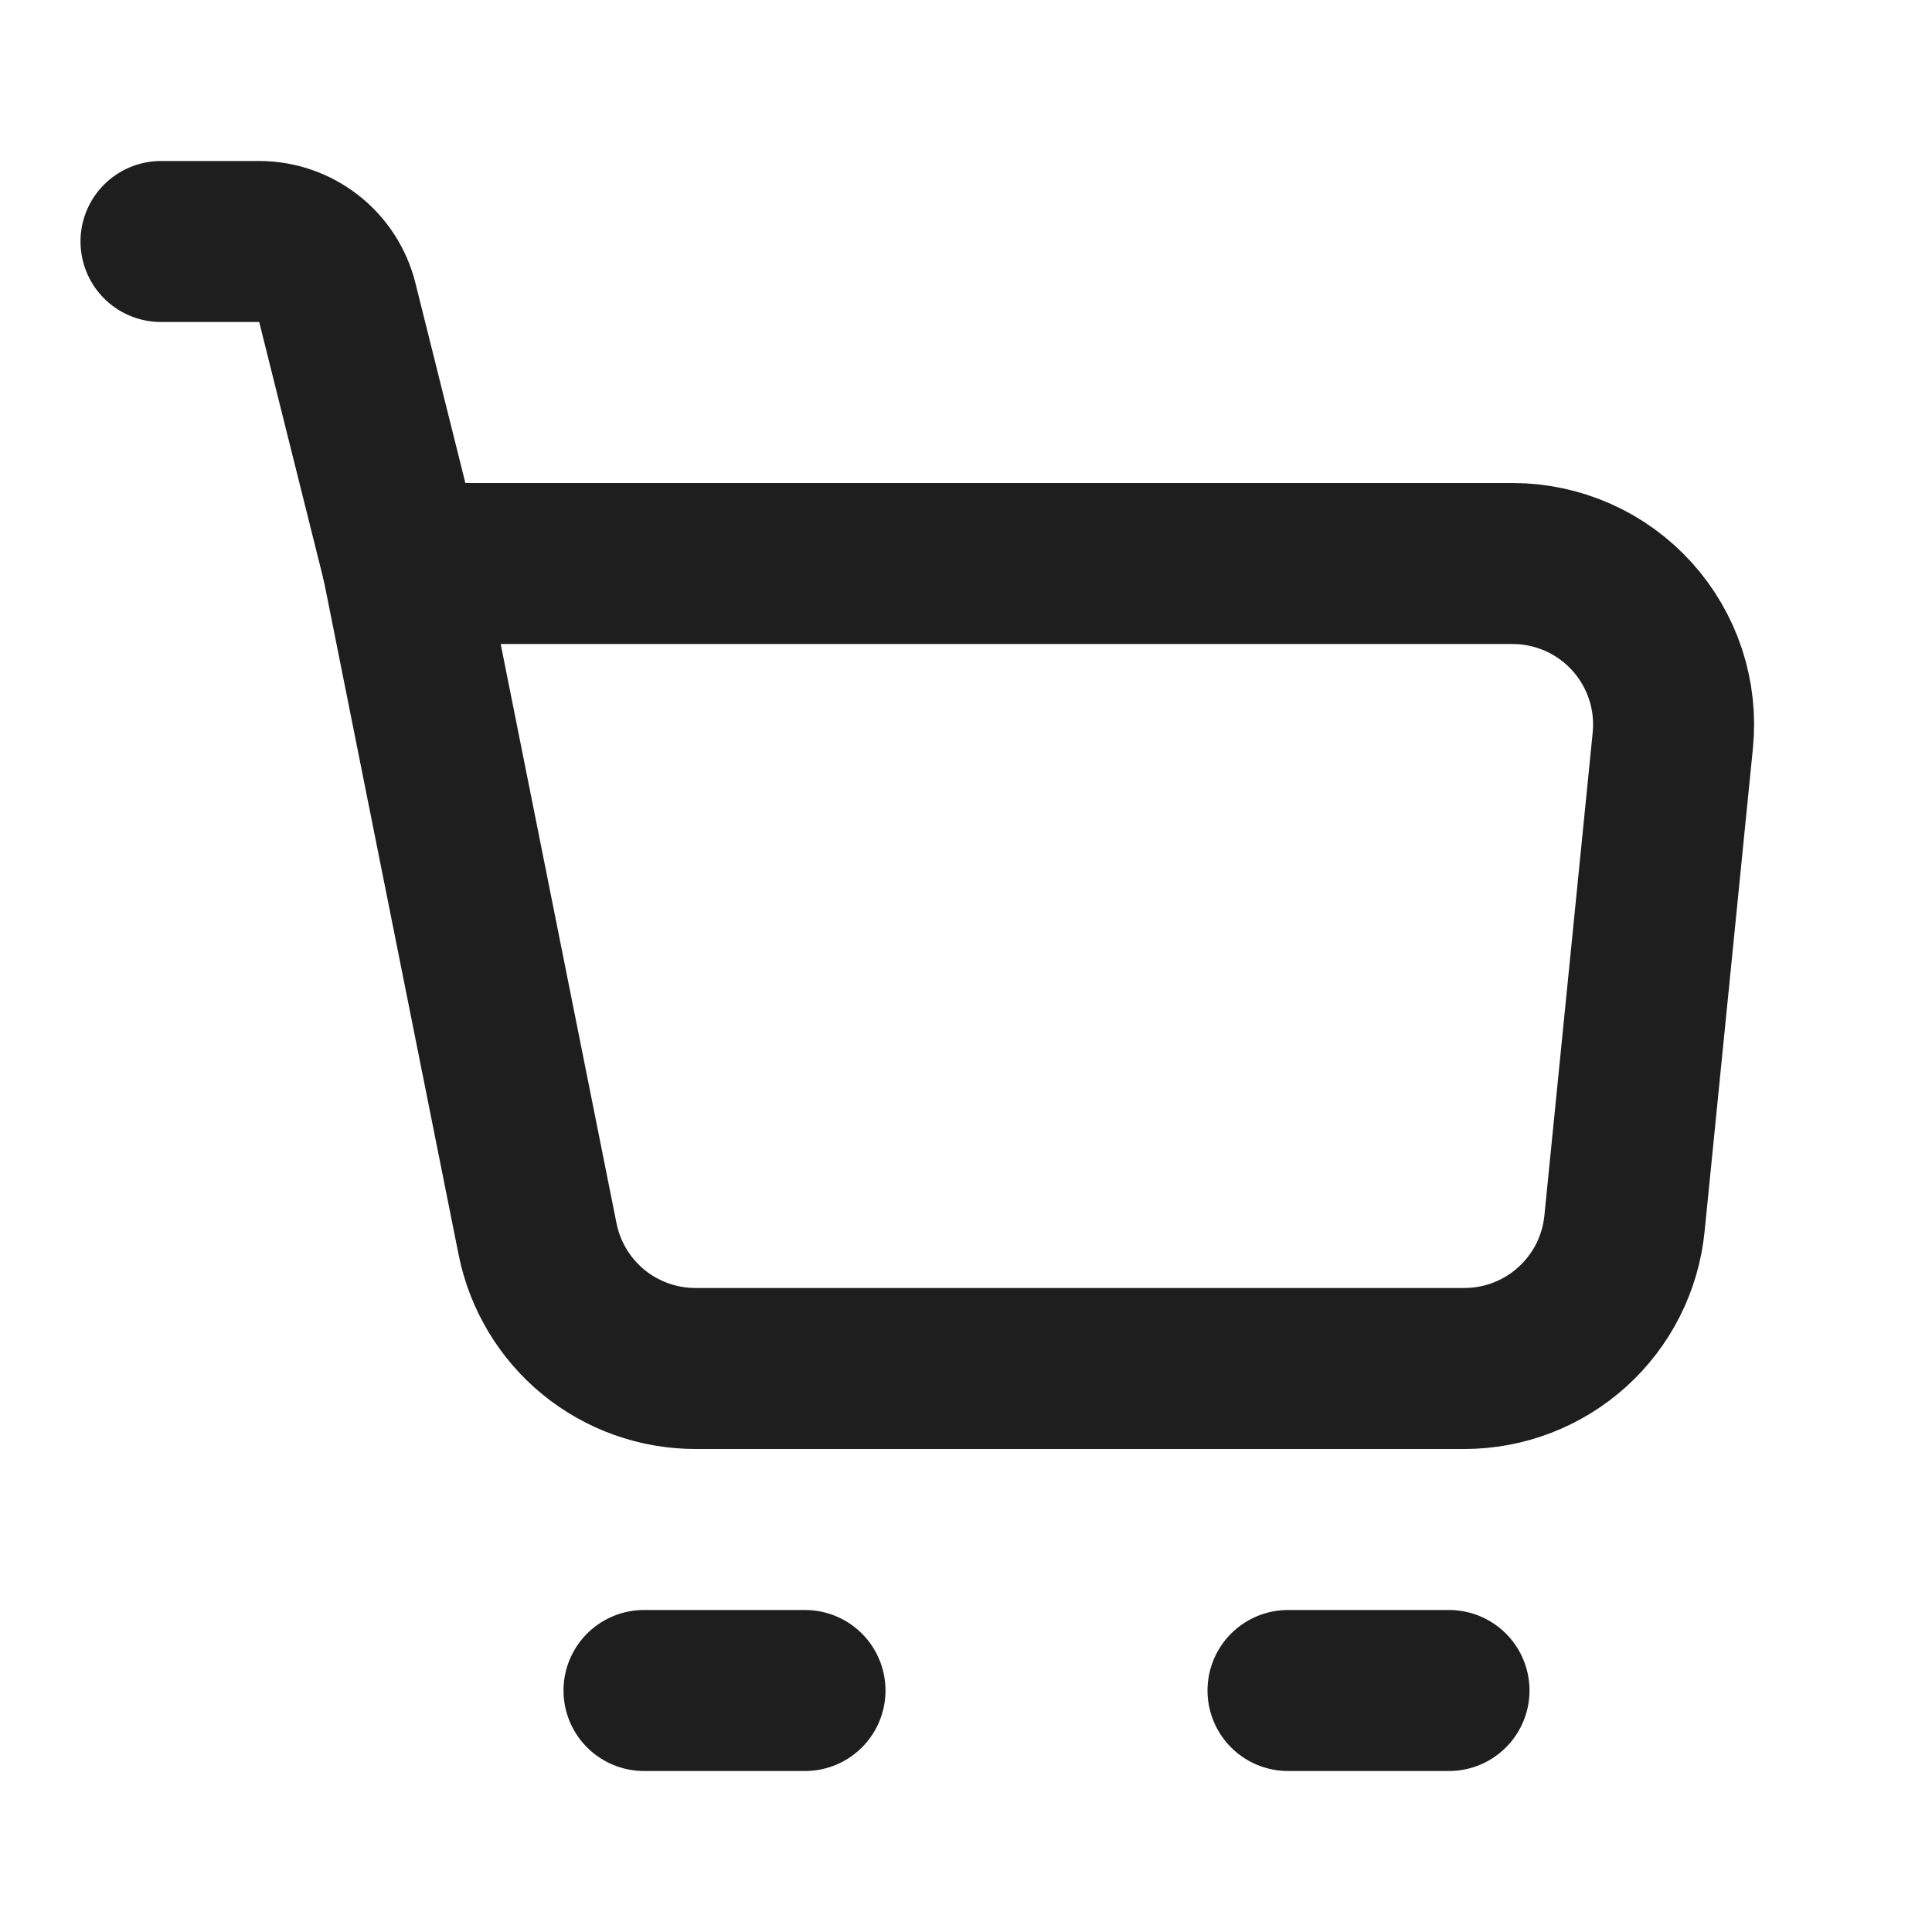
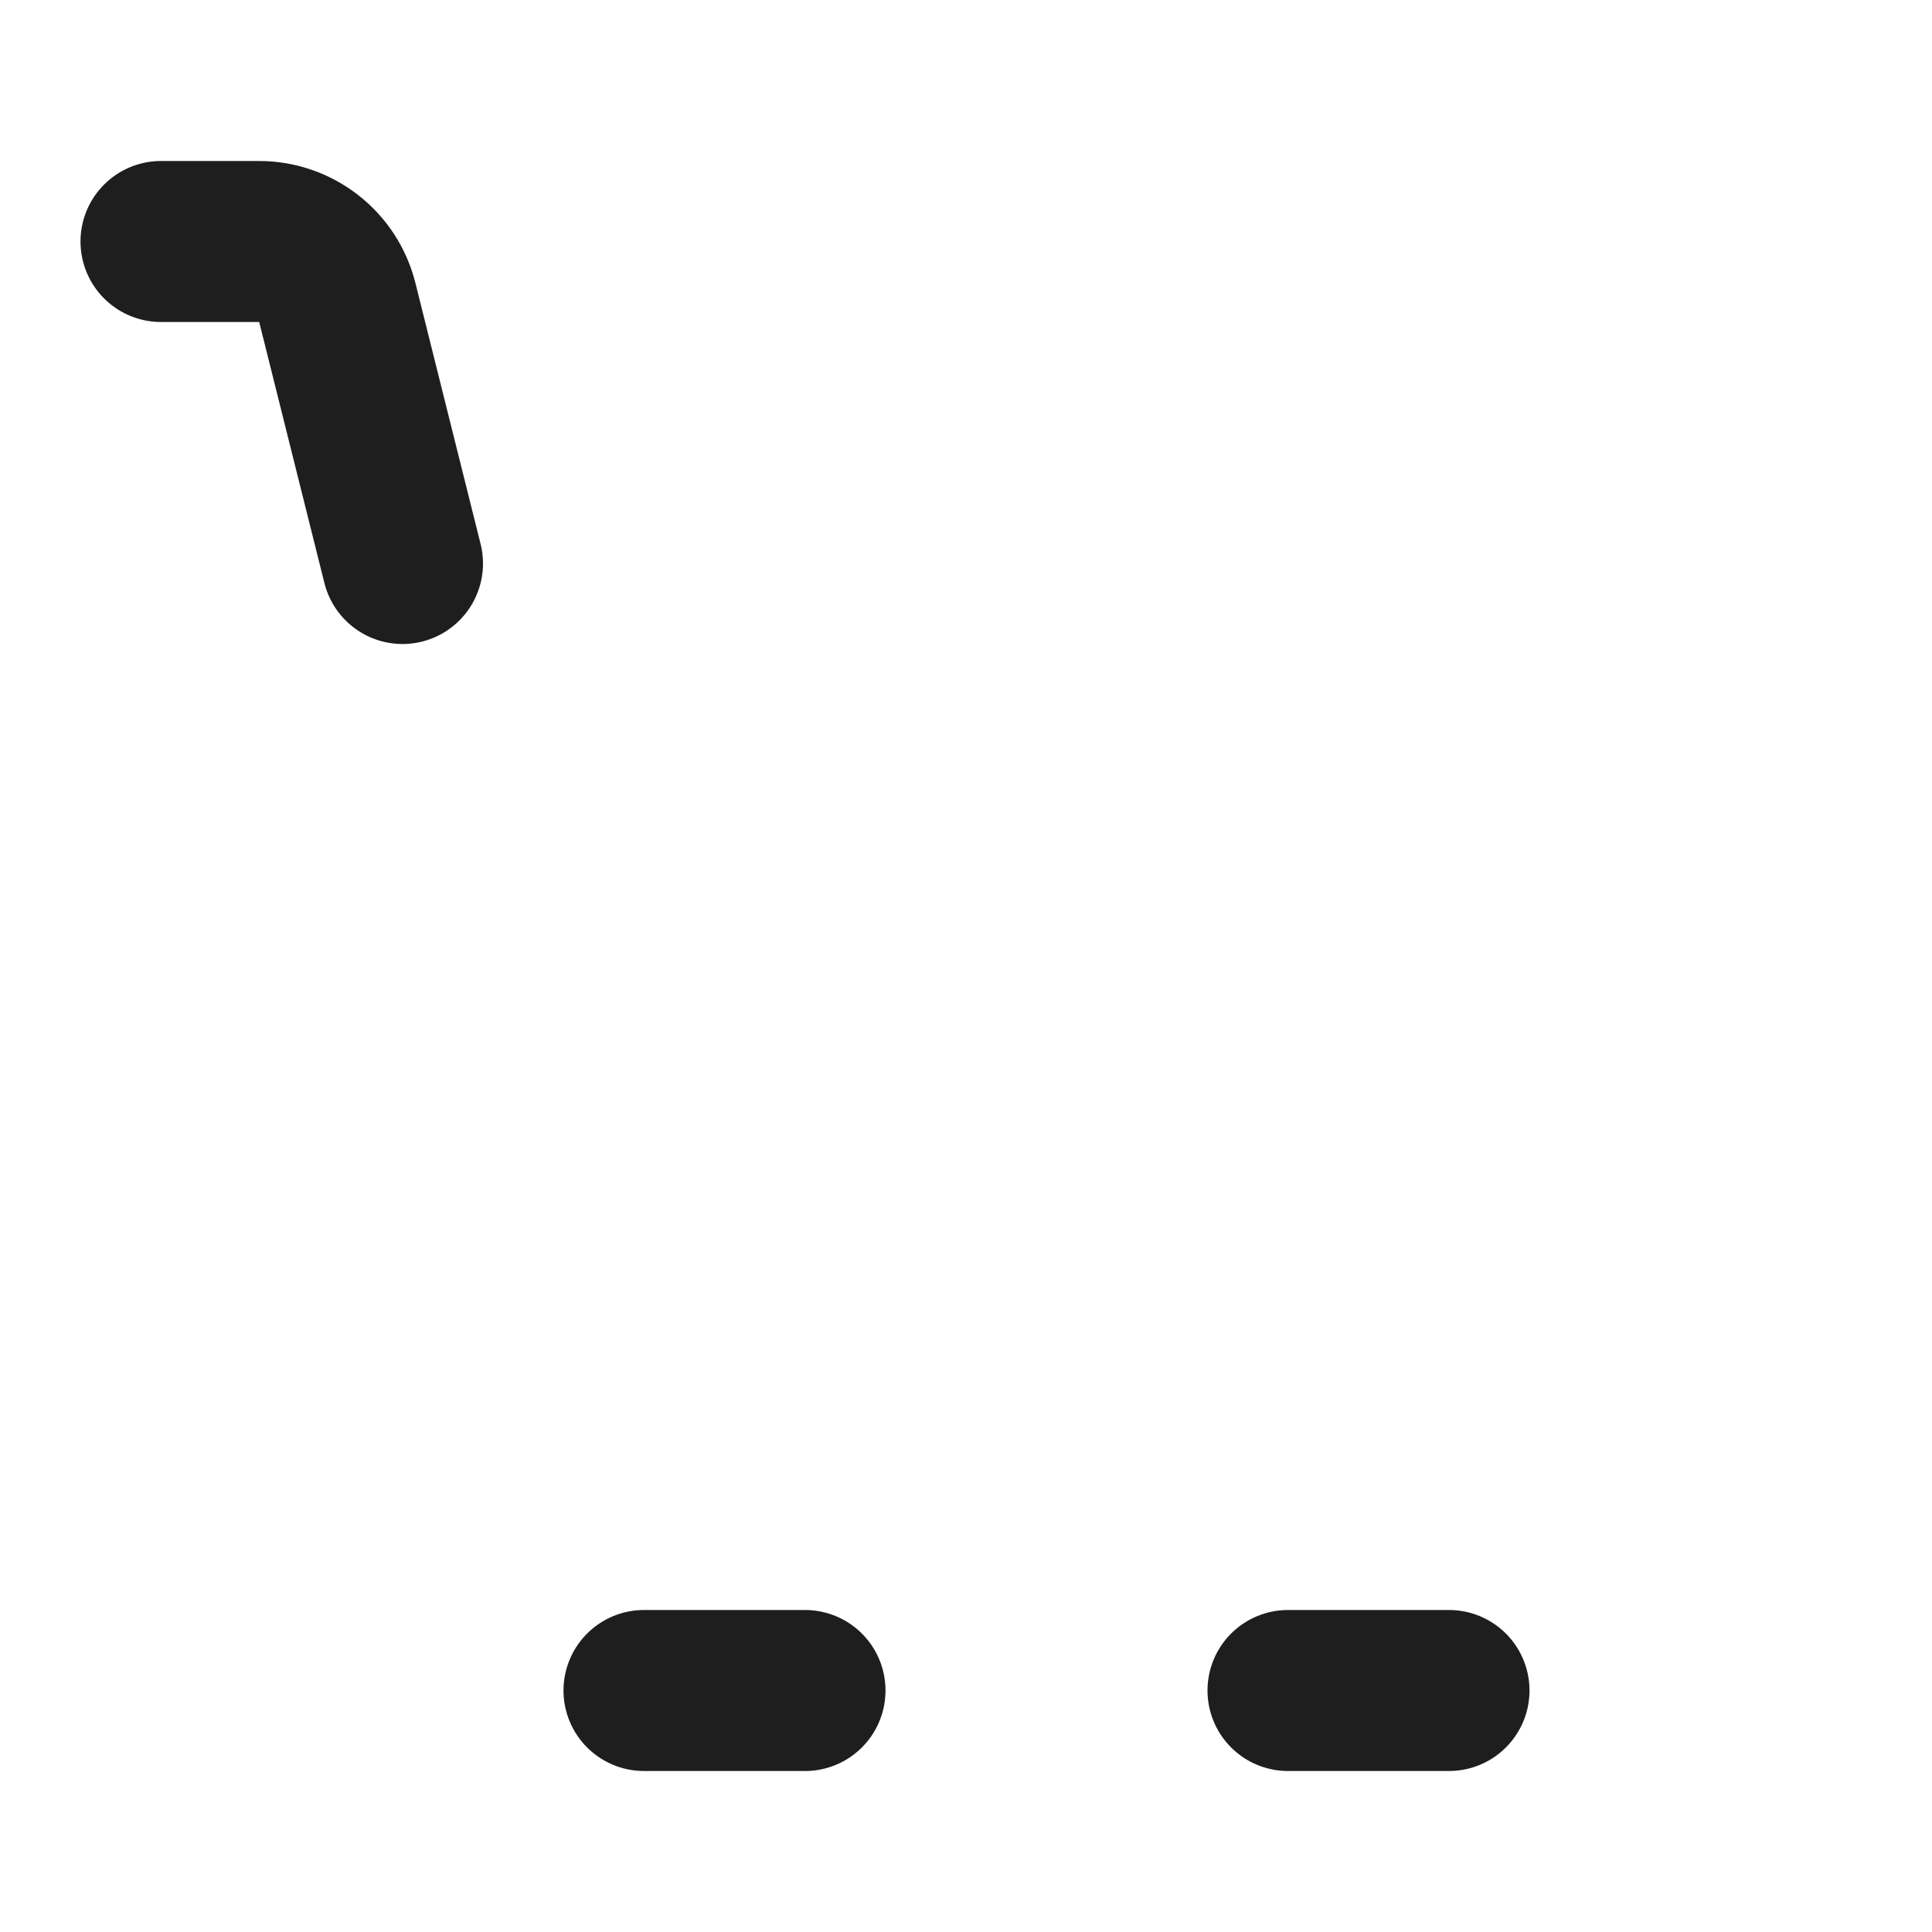
<svg xmlns="http://www.w3.org/2000/svg" width="24" height="24" viewBox="0 0 24 24" fill="none">
-   <path d="M5 7H18.79C19.069 7 19.346 7.059 19.601 7.172C19.857 7.285 20.085 7.451 20.273 7.658C20.46 7.865 20.602 8.109 20.69 8.375C20.777 8.64 20.808 8.921 20.78 9.199L20.18 15.199C20.131 15.693 19.9 16.15 19.532 16.483C19.164 16.816 18.686 17 18.19 17H8.64C8.177 17 7.729 16.84 7.371 16.547C7.014 16.254 6.769 15.846 6.678 15.392L5 7Z" stroke="#1E1E1E" stroke-width="2" stroke-linejoin="round" />
  <path d="M5 7L4.19 3.757C4.136 3.541 4.011 3.349 3.835 3.212C3.659 3.075 3.443 3 3.22 3H2M8 21H10M16 21H18" stroke="#1E1E1E" stroke-width="2" stroke-linecap="round" stroke-linejoin="round" />
</svg>